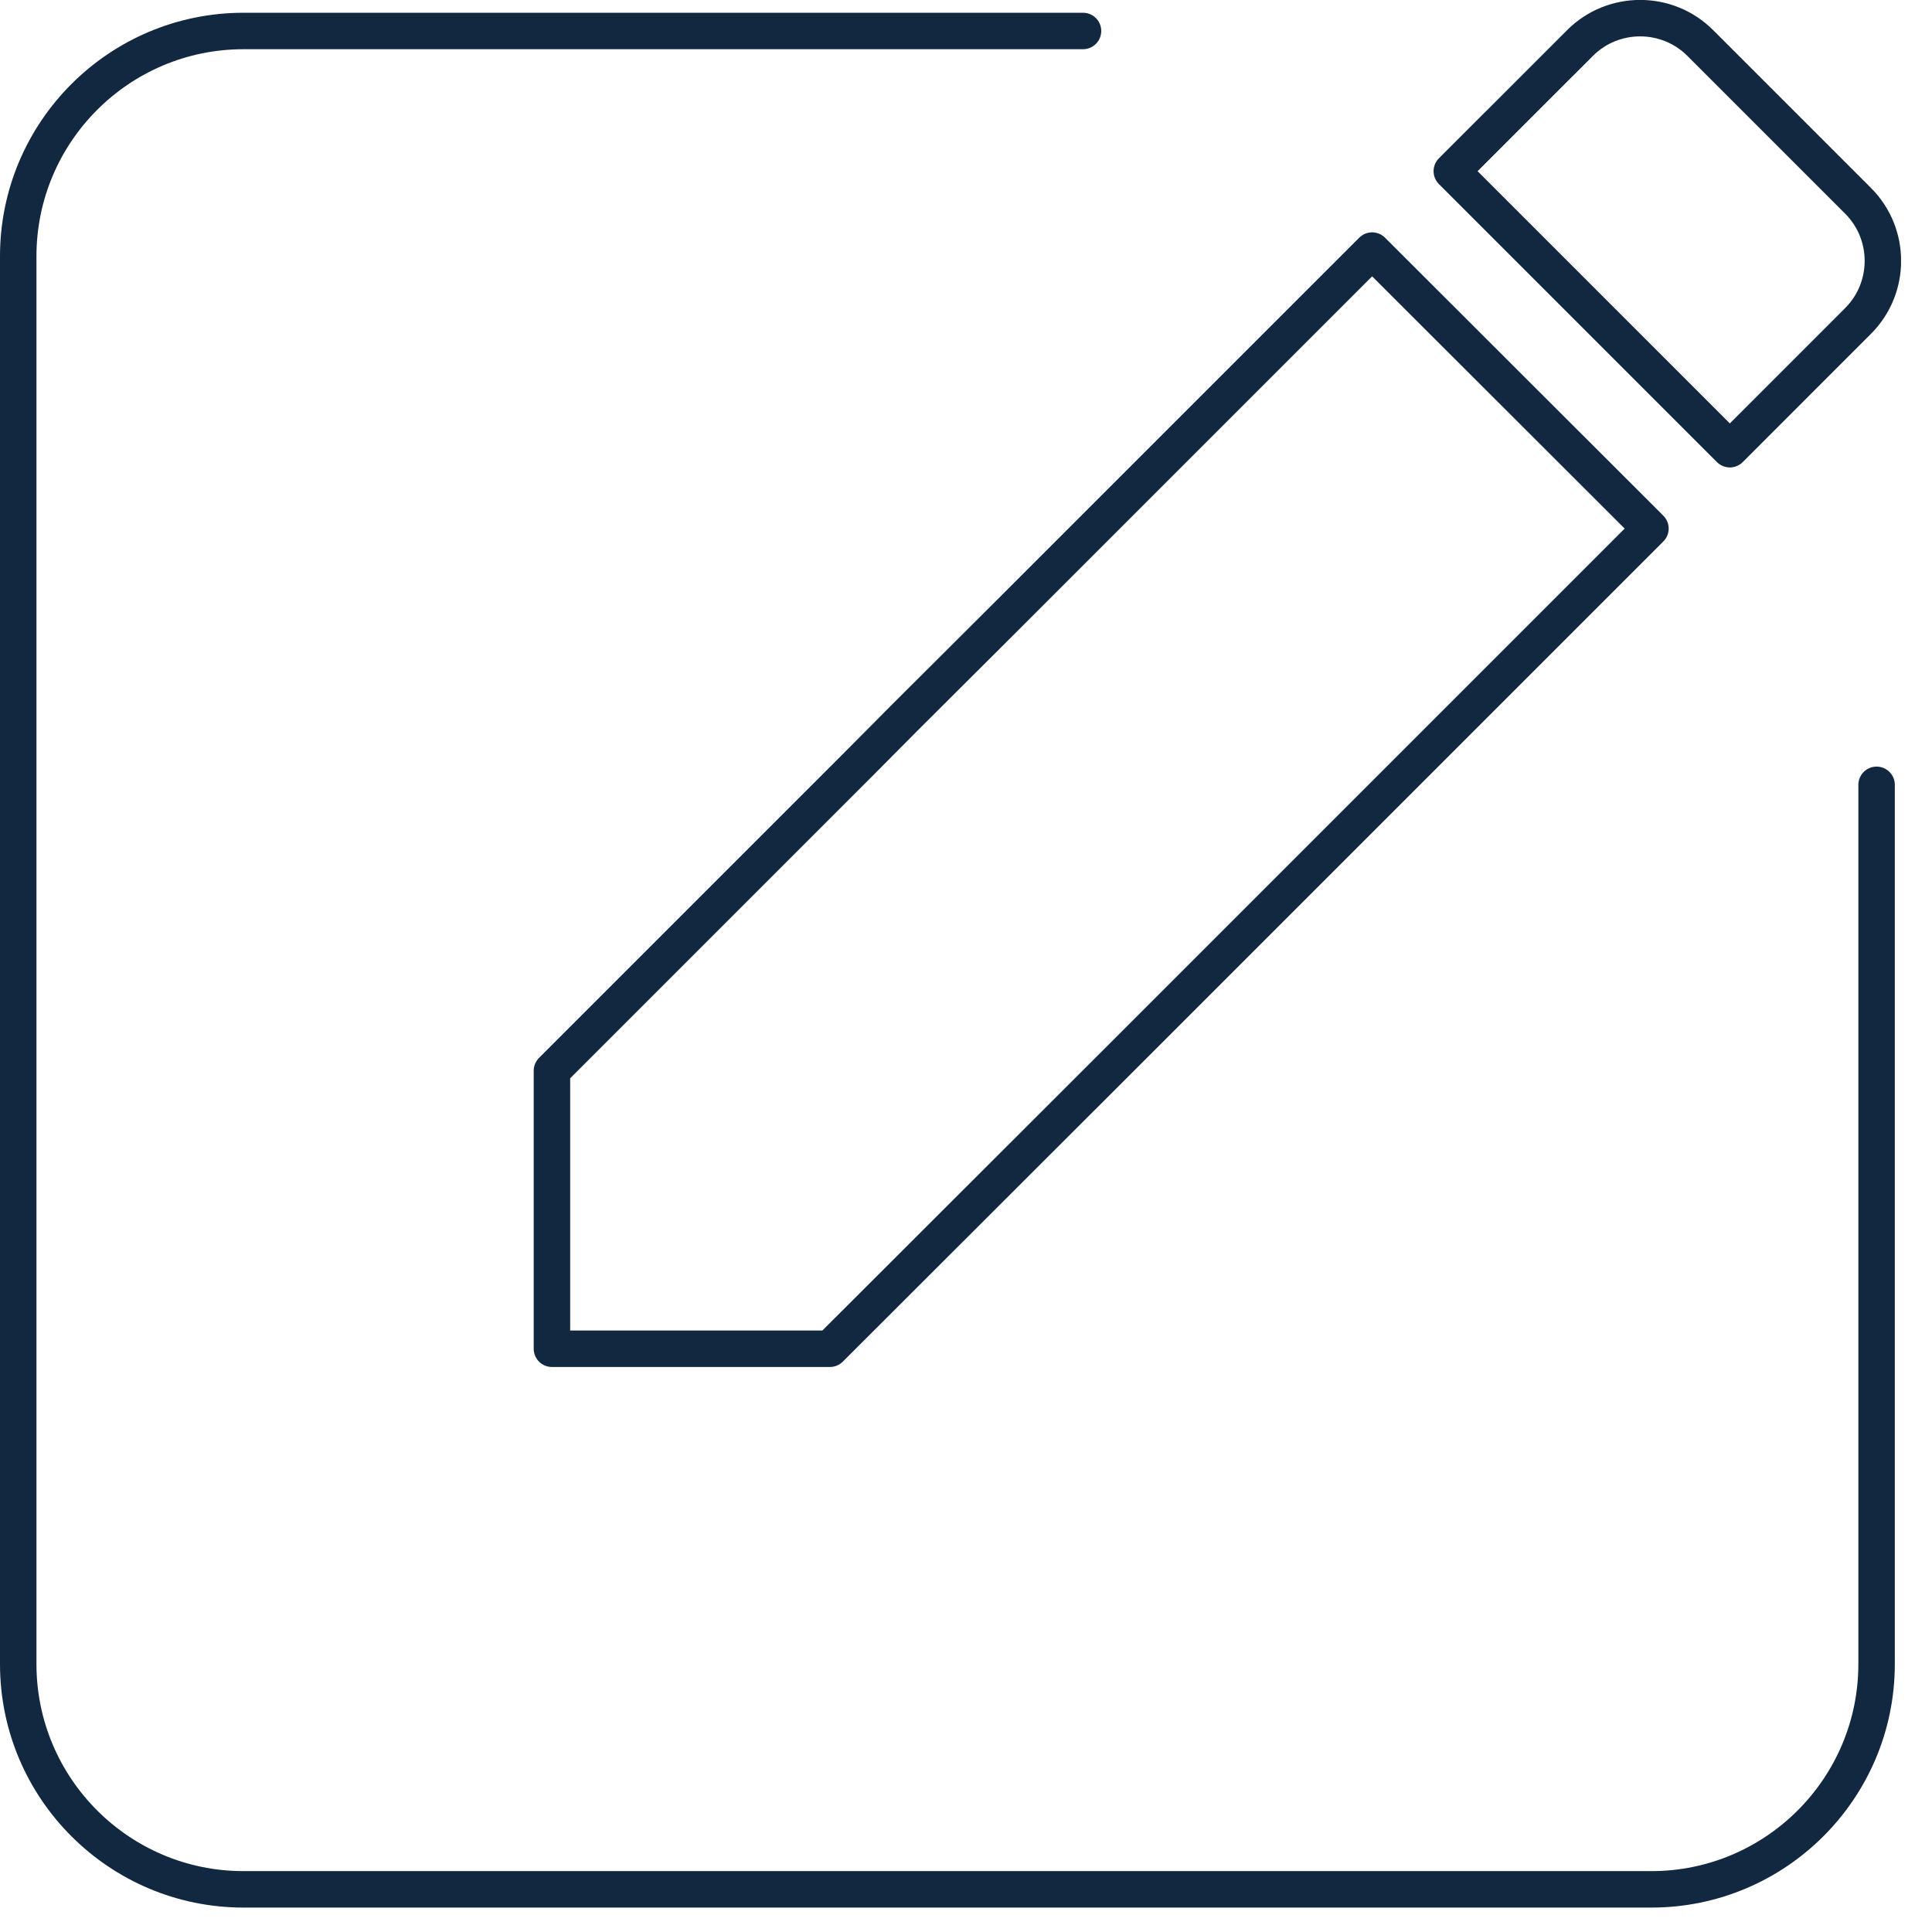
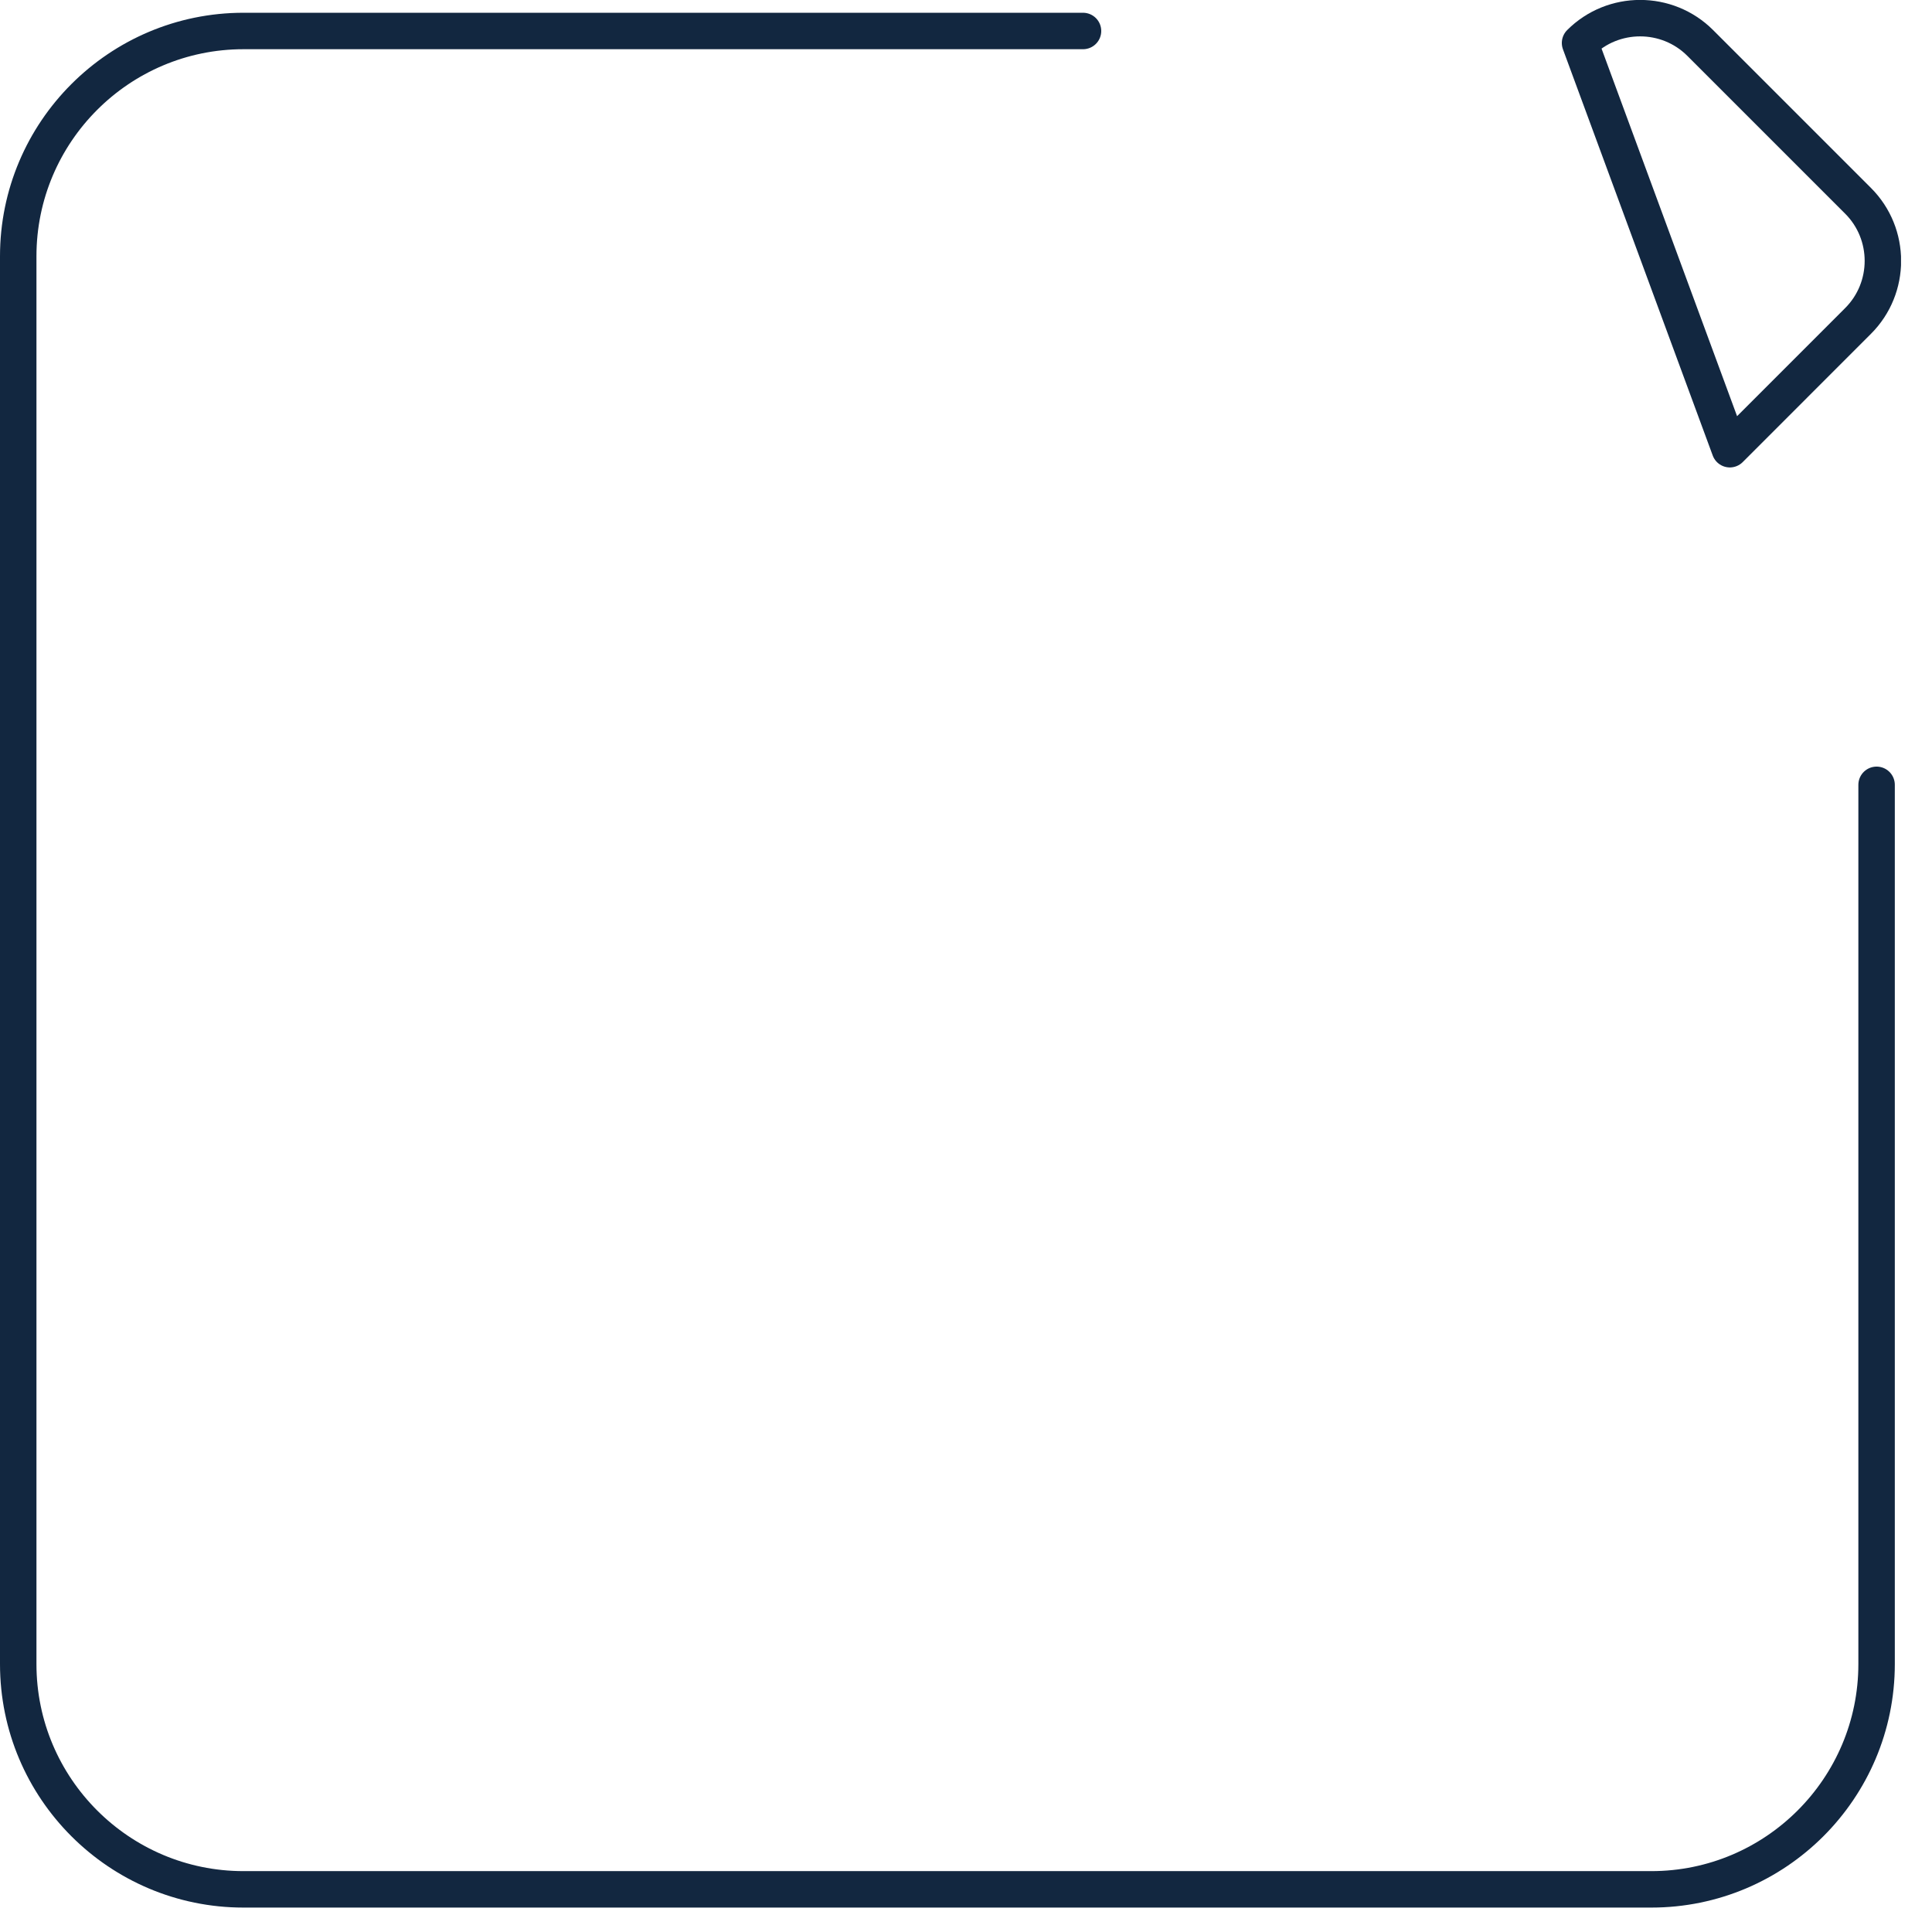
<svg xmlns="http://www.w3.org/2000/svg" width="53" height="53" viewBox="0 0 53 53" fill="none">
  <g clip-path="url(#clip0_542_2815)">
-     <path d="M50.971 5.508L46.642 1.179C45.734 0.271 44.253 0.271 43.345 1.179L39.827 4.696L47.454 12.323L50.971 8.805C51.88 7.897 51.88 6.416 50.971 5.508Z" stroke="#122740" stroke-linecap="round" stroke-linejoin="round" />
-     <path d="M37.641 6.874L34.449 10.066L27.713 16.802L24.822 19.684L23.49 21.025L15.141 29.374V37H22.767L30.411 29.365L45.276 14.5L37.641 6.874Z" stroke="#122740" stroke-linecap="round" stroke-linejoin="round" />
+     <path d="M50.971 5.508L46.642 1.179C45.734 0.271 44.253 0.271 43.345 1.179L47.454 12.323L50.971 8.805C51.88 7.897 51.88 6.416 50.971 5.508Z" stroke="#122740" stroke-linecap="round" stroke-linejoin="round" />
    <path d="M51.48 21.53V45.65C51.48 49.06 48.71 51.83 45.3 51.83H6.68C3.27 51.83 0.5 49.06 0.5 45.65V7.03C0.5 3.62 3.27 0.85 6.68 0.85H29.71" stroke="#122740" stroke-linecap="round" stroke-linejoin="round" />
  </g>
  <defs>
    <clipPath id="clip0_542_2815">
      <rect width="52.15" height="52.33" fill="white" />
    </clipPath>
  </defs>
</svg>